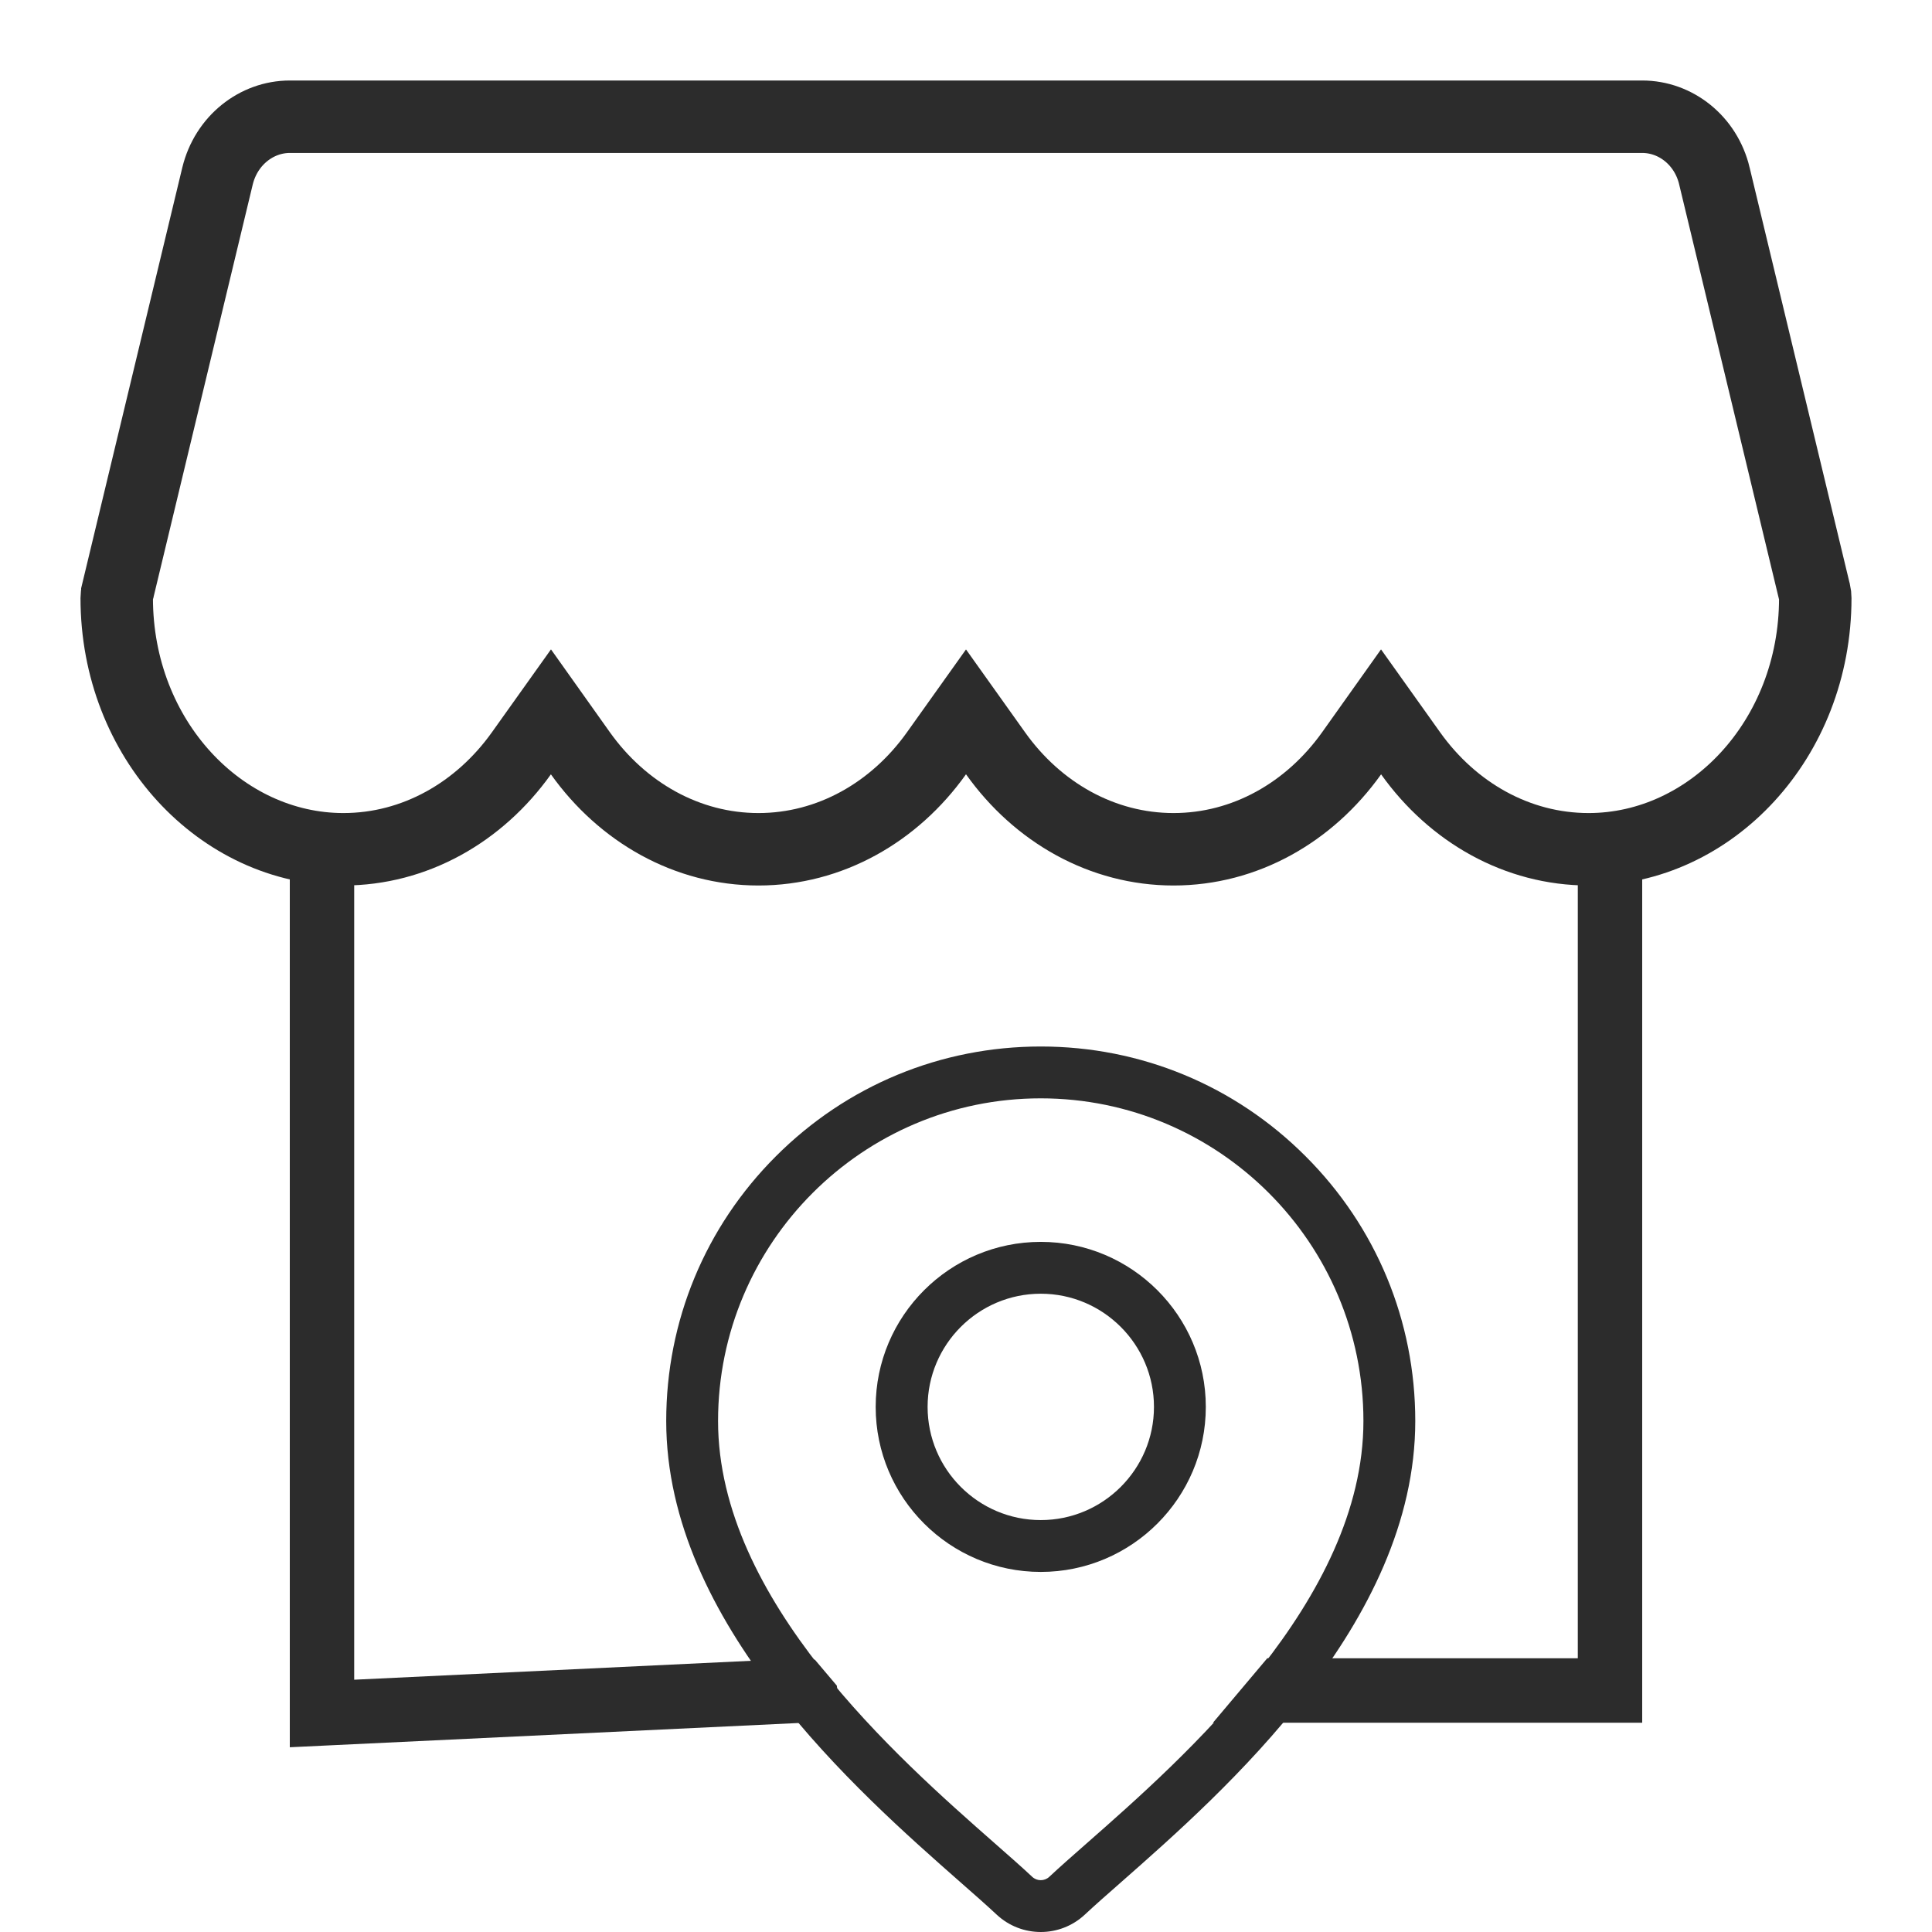
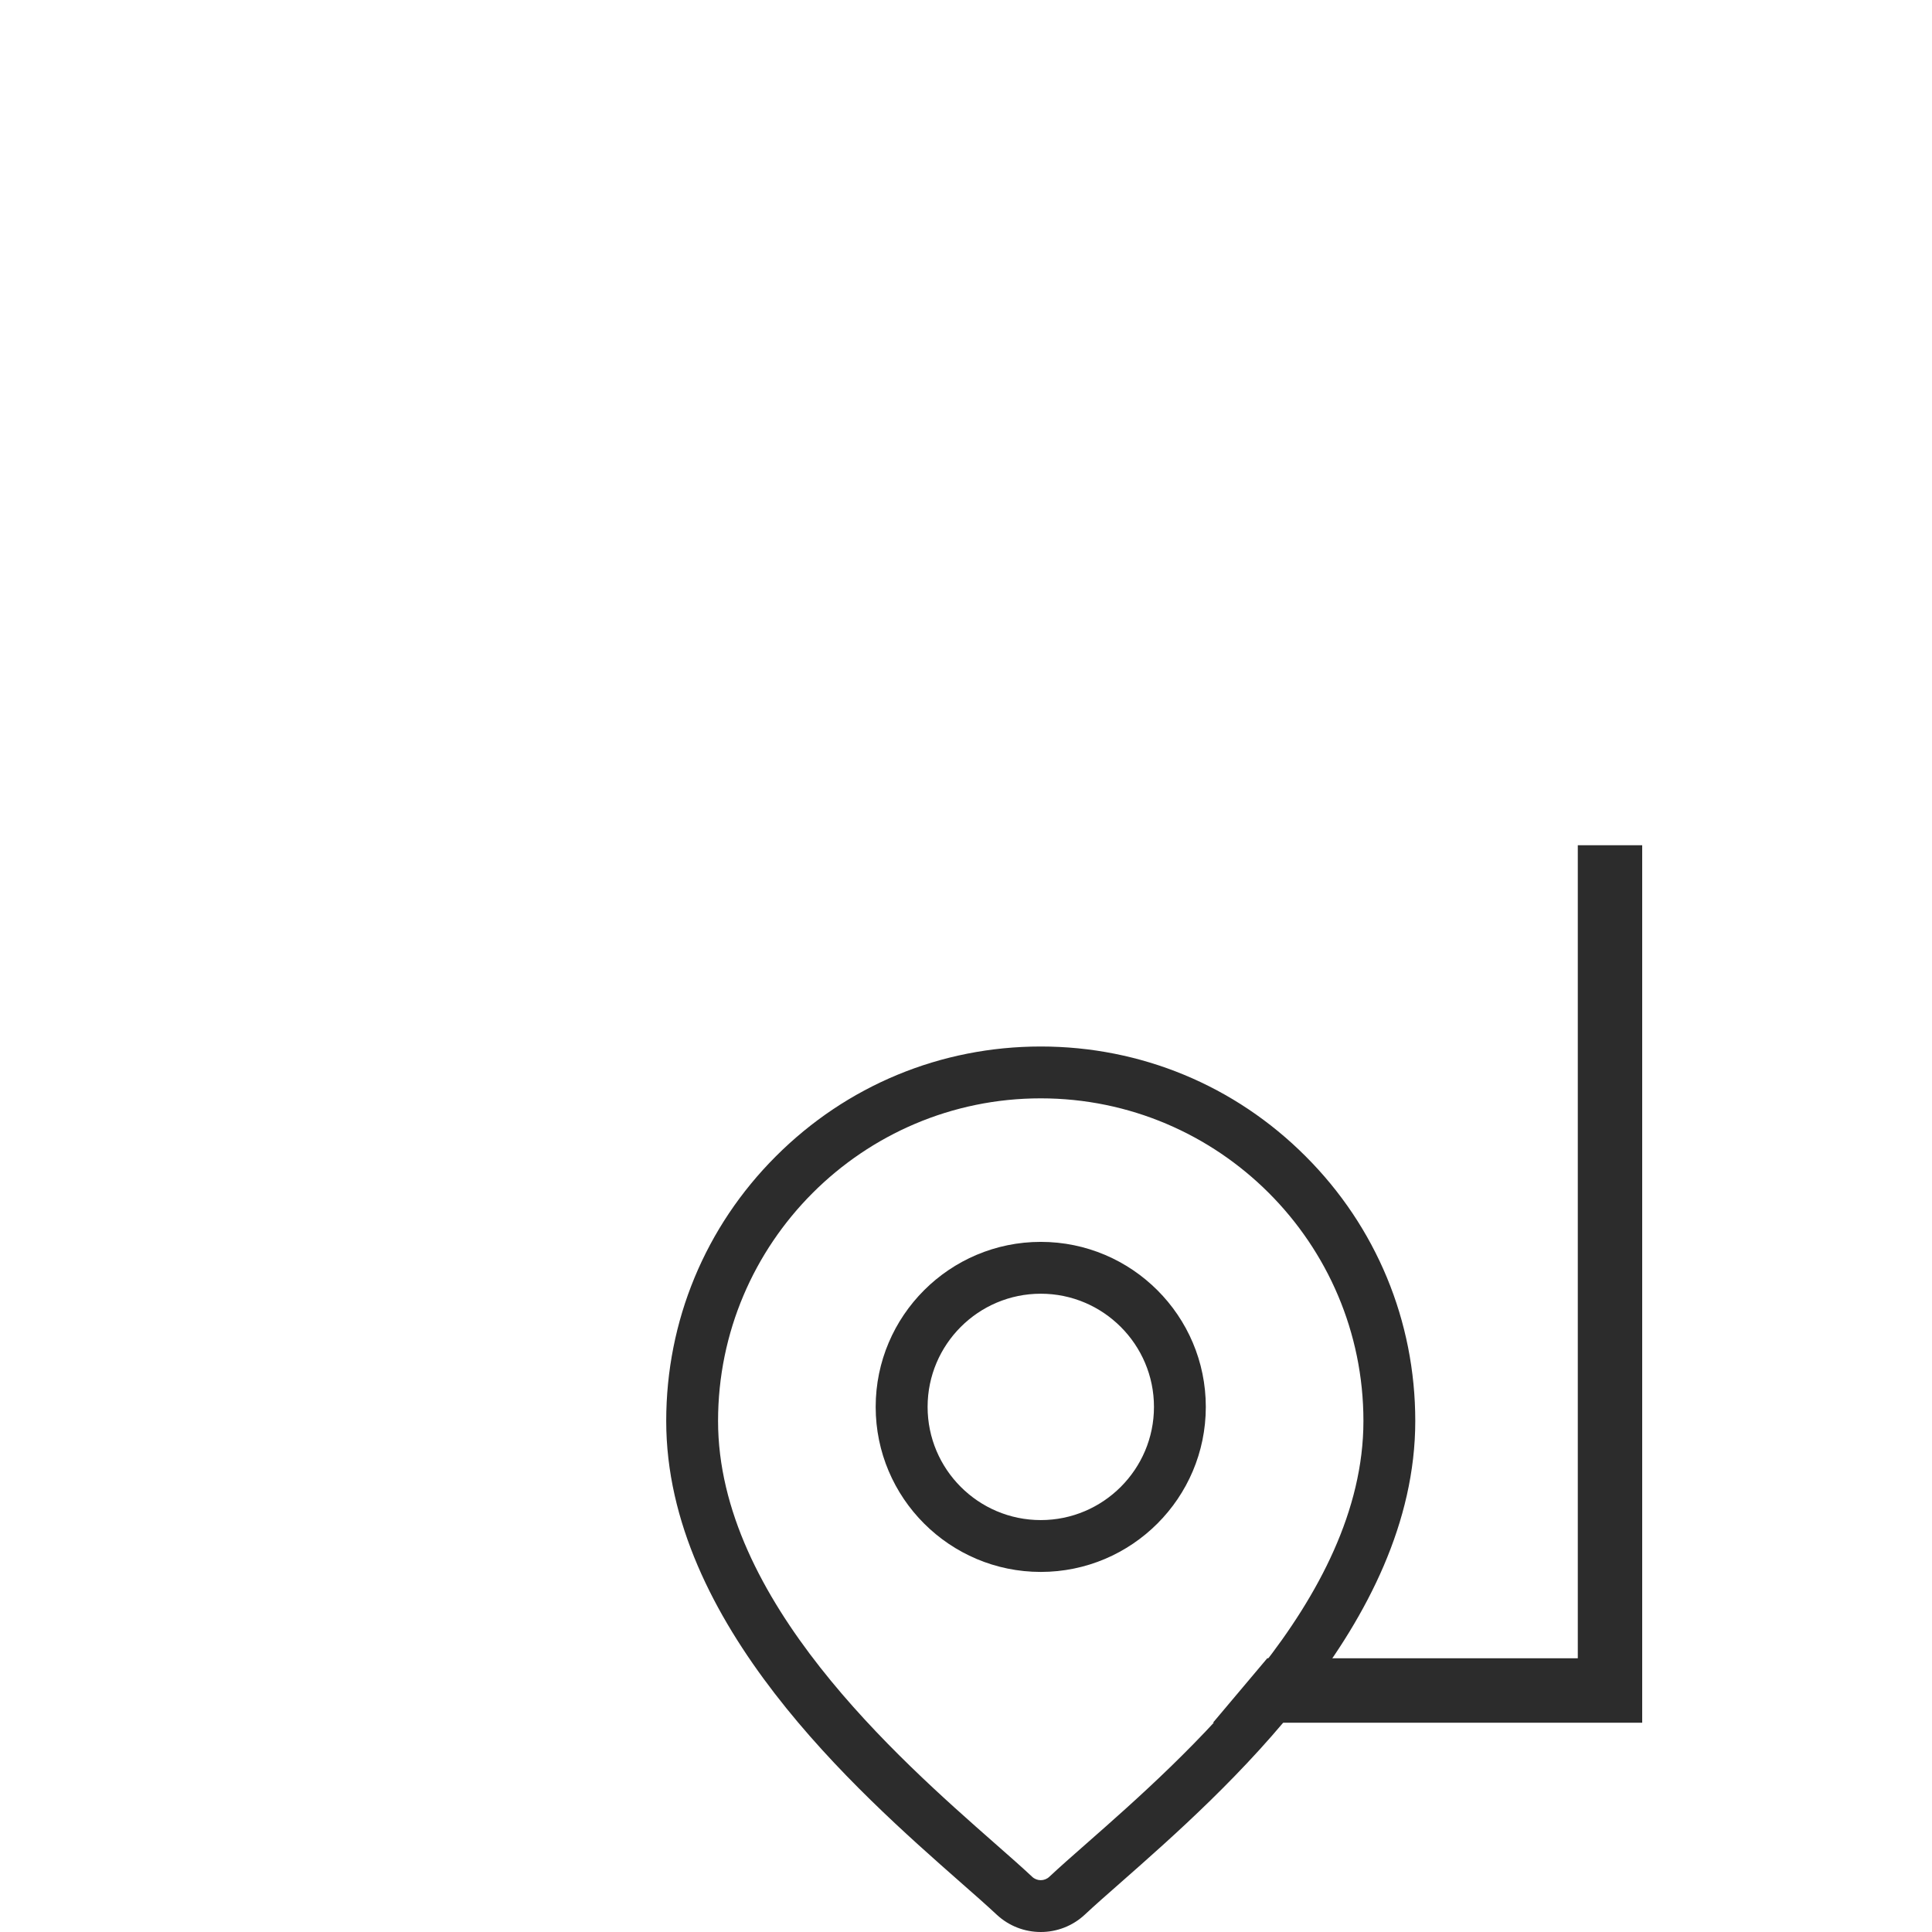
<svg xmlns="http://www.w3.org/2000/svg" fill="none" viewBox="0 0 24 24" height="24" width="24">
-   <path stroke-width="0.9" stroke="#2C2C2C" d="M22.542 7.361L22.543 7.364C22.547 7.382 22.55 7.405 22.55 7.429C22.55 9.187 21.25 10.55 19.734 10.55C18.849 10.55 18.047 10.093 17.523 9.358L17.156 8.843L16.79 9.358C16.266 10.093 15.464 10.55 14.578 10.55C13.693 10.55 12.89 10.093 12.367 9.358L12 8.843L11.633 9.358C11.11 10.093 10.306 10.55 9.422 10.55C8.537 10.55 7.734 10.093 7.21 9.358L6.844 8.843L6.477 9.358C5.953 10.093 5.15 10.55 4.266 10.55C2.75 10.55 1.45 9.187 1.45 7.429C1.45 7.405 1.453 7.382 1.458 7.364L1.458 7.364L1.458 7.361L2.702 2.187C2.702 2.187 2.702 2.187 2.702 2.187C2.81 1.743 3.188 1.45 3.6 1.45H20.401C20.814 1.45 21.191 1.743 21.297 2.186L21.297 2.187L22.542 7.361Z" />
  <path fill="#2C2C2C" d="M16.218 14.363C15.34 13.484 14.171 13 12.929 13C11.686 13 10.518 13.484 9.639 14.363C8.76 15.241 8.276 16.41 8.276 17.652C8.276 20.166 10.653 22.257 11.93 23.381C12.108 23.537 12.261 23.672 12.383 23.786C12.536 23.928 12.732 24 12.929 24C13.125 24 13.321 23.928 13.474 23.786C13.596 23.672 13.749 23.537 13.927 23.381C15.204 22.257 17.581 20.166 17.581 17.652C17.581 16.41 17.097 15.241 16.218 14.363ZM13.501 22.897C13.32 23.056 13.163 23.194 13.034 23.315C12.975 23.37 12.882 23.37 12.823 23.315C12.694 23.194 12.537 23.056 12.356 22.897C11.155 21.841 8.92 19.875 8.92 17.652C8.92 15.442 10.718 13.644 12.928 13.644C15.139 13.644 16.937 15.442 16.937 17.652C16.937 19.875 14.702 21.841 13.501 22.897Z" />
  <path fill="#2C2C2C" d="M12.929 15.427C11.798 15.427 10.878 16.346 10.878 17.477C10.878 18.608 11.798 19.527 12.929 19.527C14.059 19.527 14.979 18.608 14.979 17.477C14.979 16.346 14.059 15.427 12.929 15.427ZM12.929 18.883C12.153 18.883 11.523 18.252 11.523 17.477C11.523 16.702 12.153 16.071 12.929 16.071C13.704 16.071 14.335 16.702 14.335 17.477C14.335 18.252 13.704 18.883 12.929 18.883Z" />
  <path fill="#2C2C2C" d="M19.6 10.5V20.6H15.742L15.068 21.4H20H20.4V21V10.5H19.6Z" clip-rule="evenodd" fill-rule="evenodd" />
-   <path fill="#2C2C2C" d="M4.4 10.285V20.866L9.981 20.6C10.031 20.598 10.079 20.605 10.124 20.619L10.395 20.939C10.398 20.953 10.399 20.967 10.399 20.981C10.41 21.202 10.24 21.389 10.019 21.399L4.019 21.685L3.6 21.705V21.285V10.285H4.4Z" clip-rule="evenodd" fill-rule="evenodd" />
</svg>